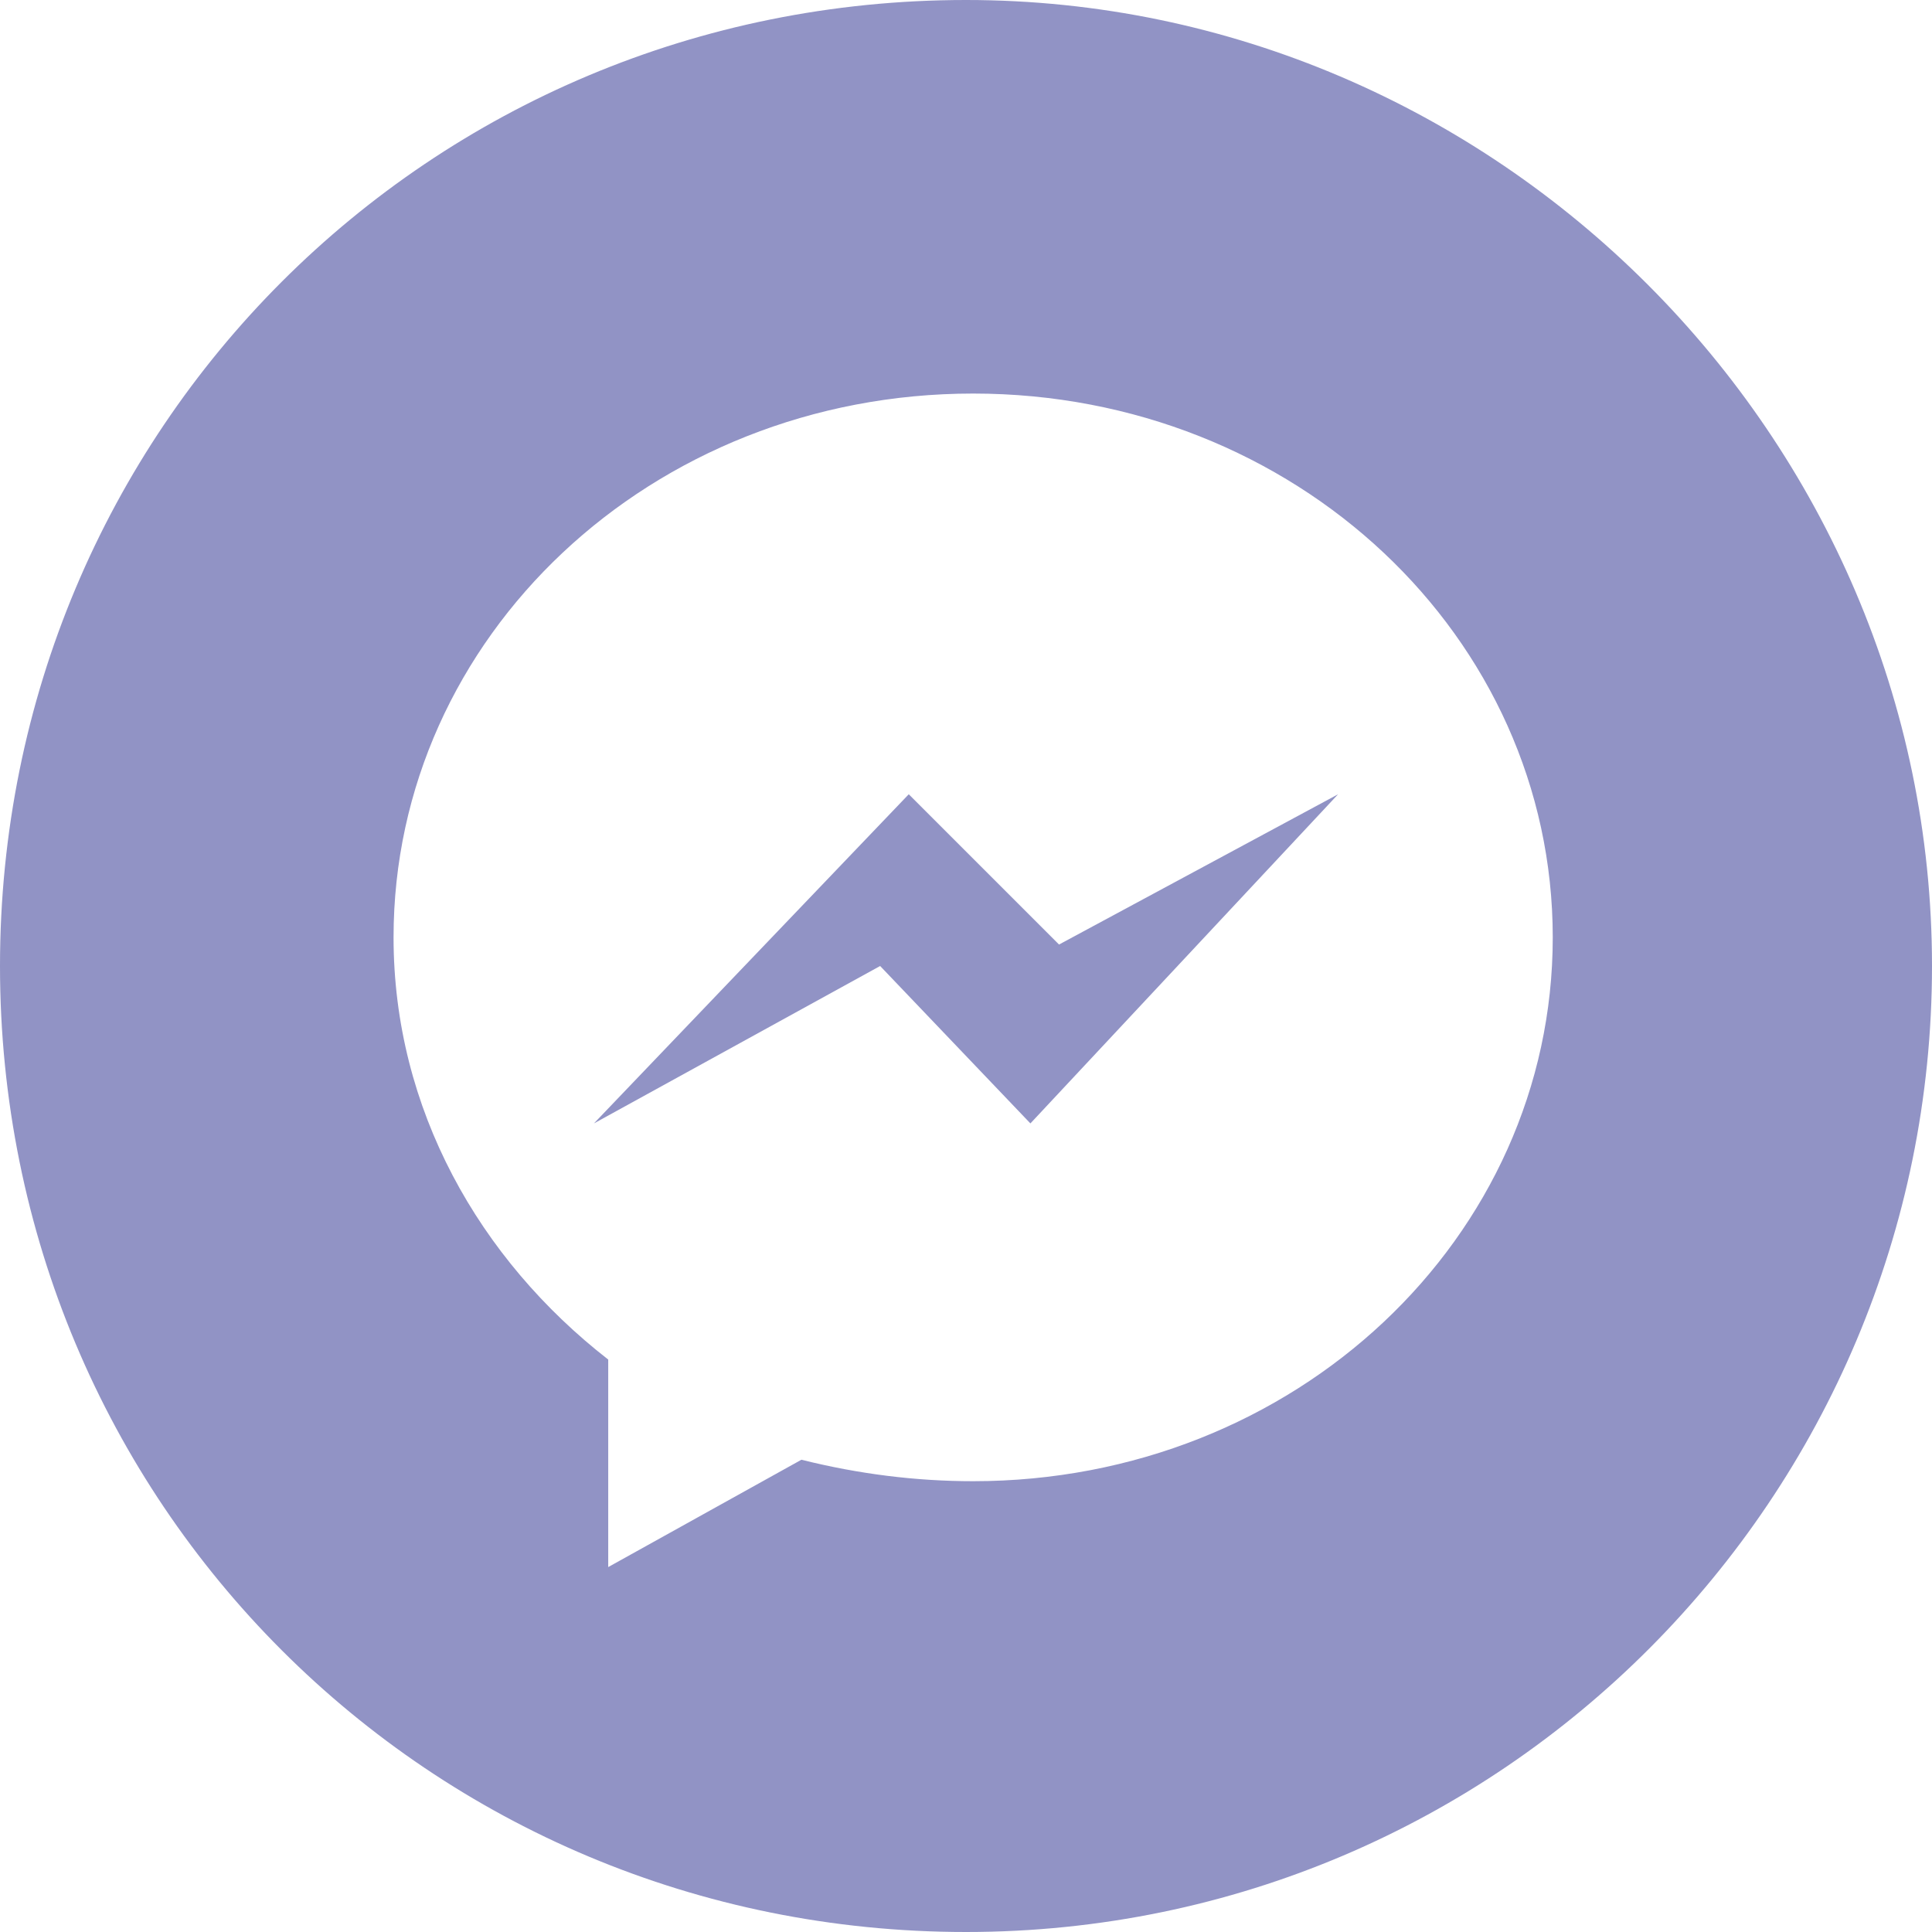
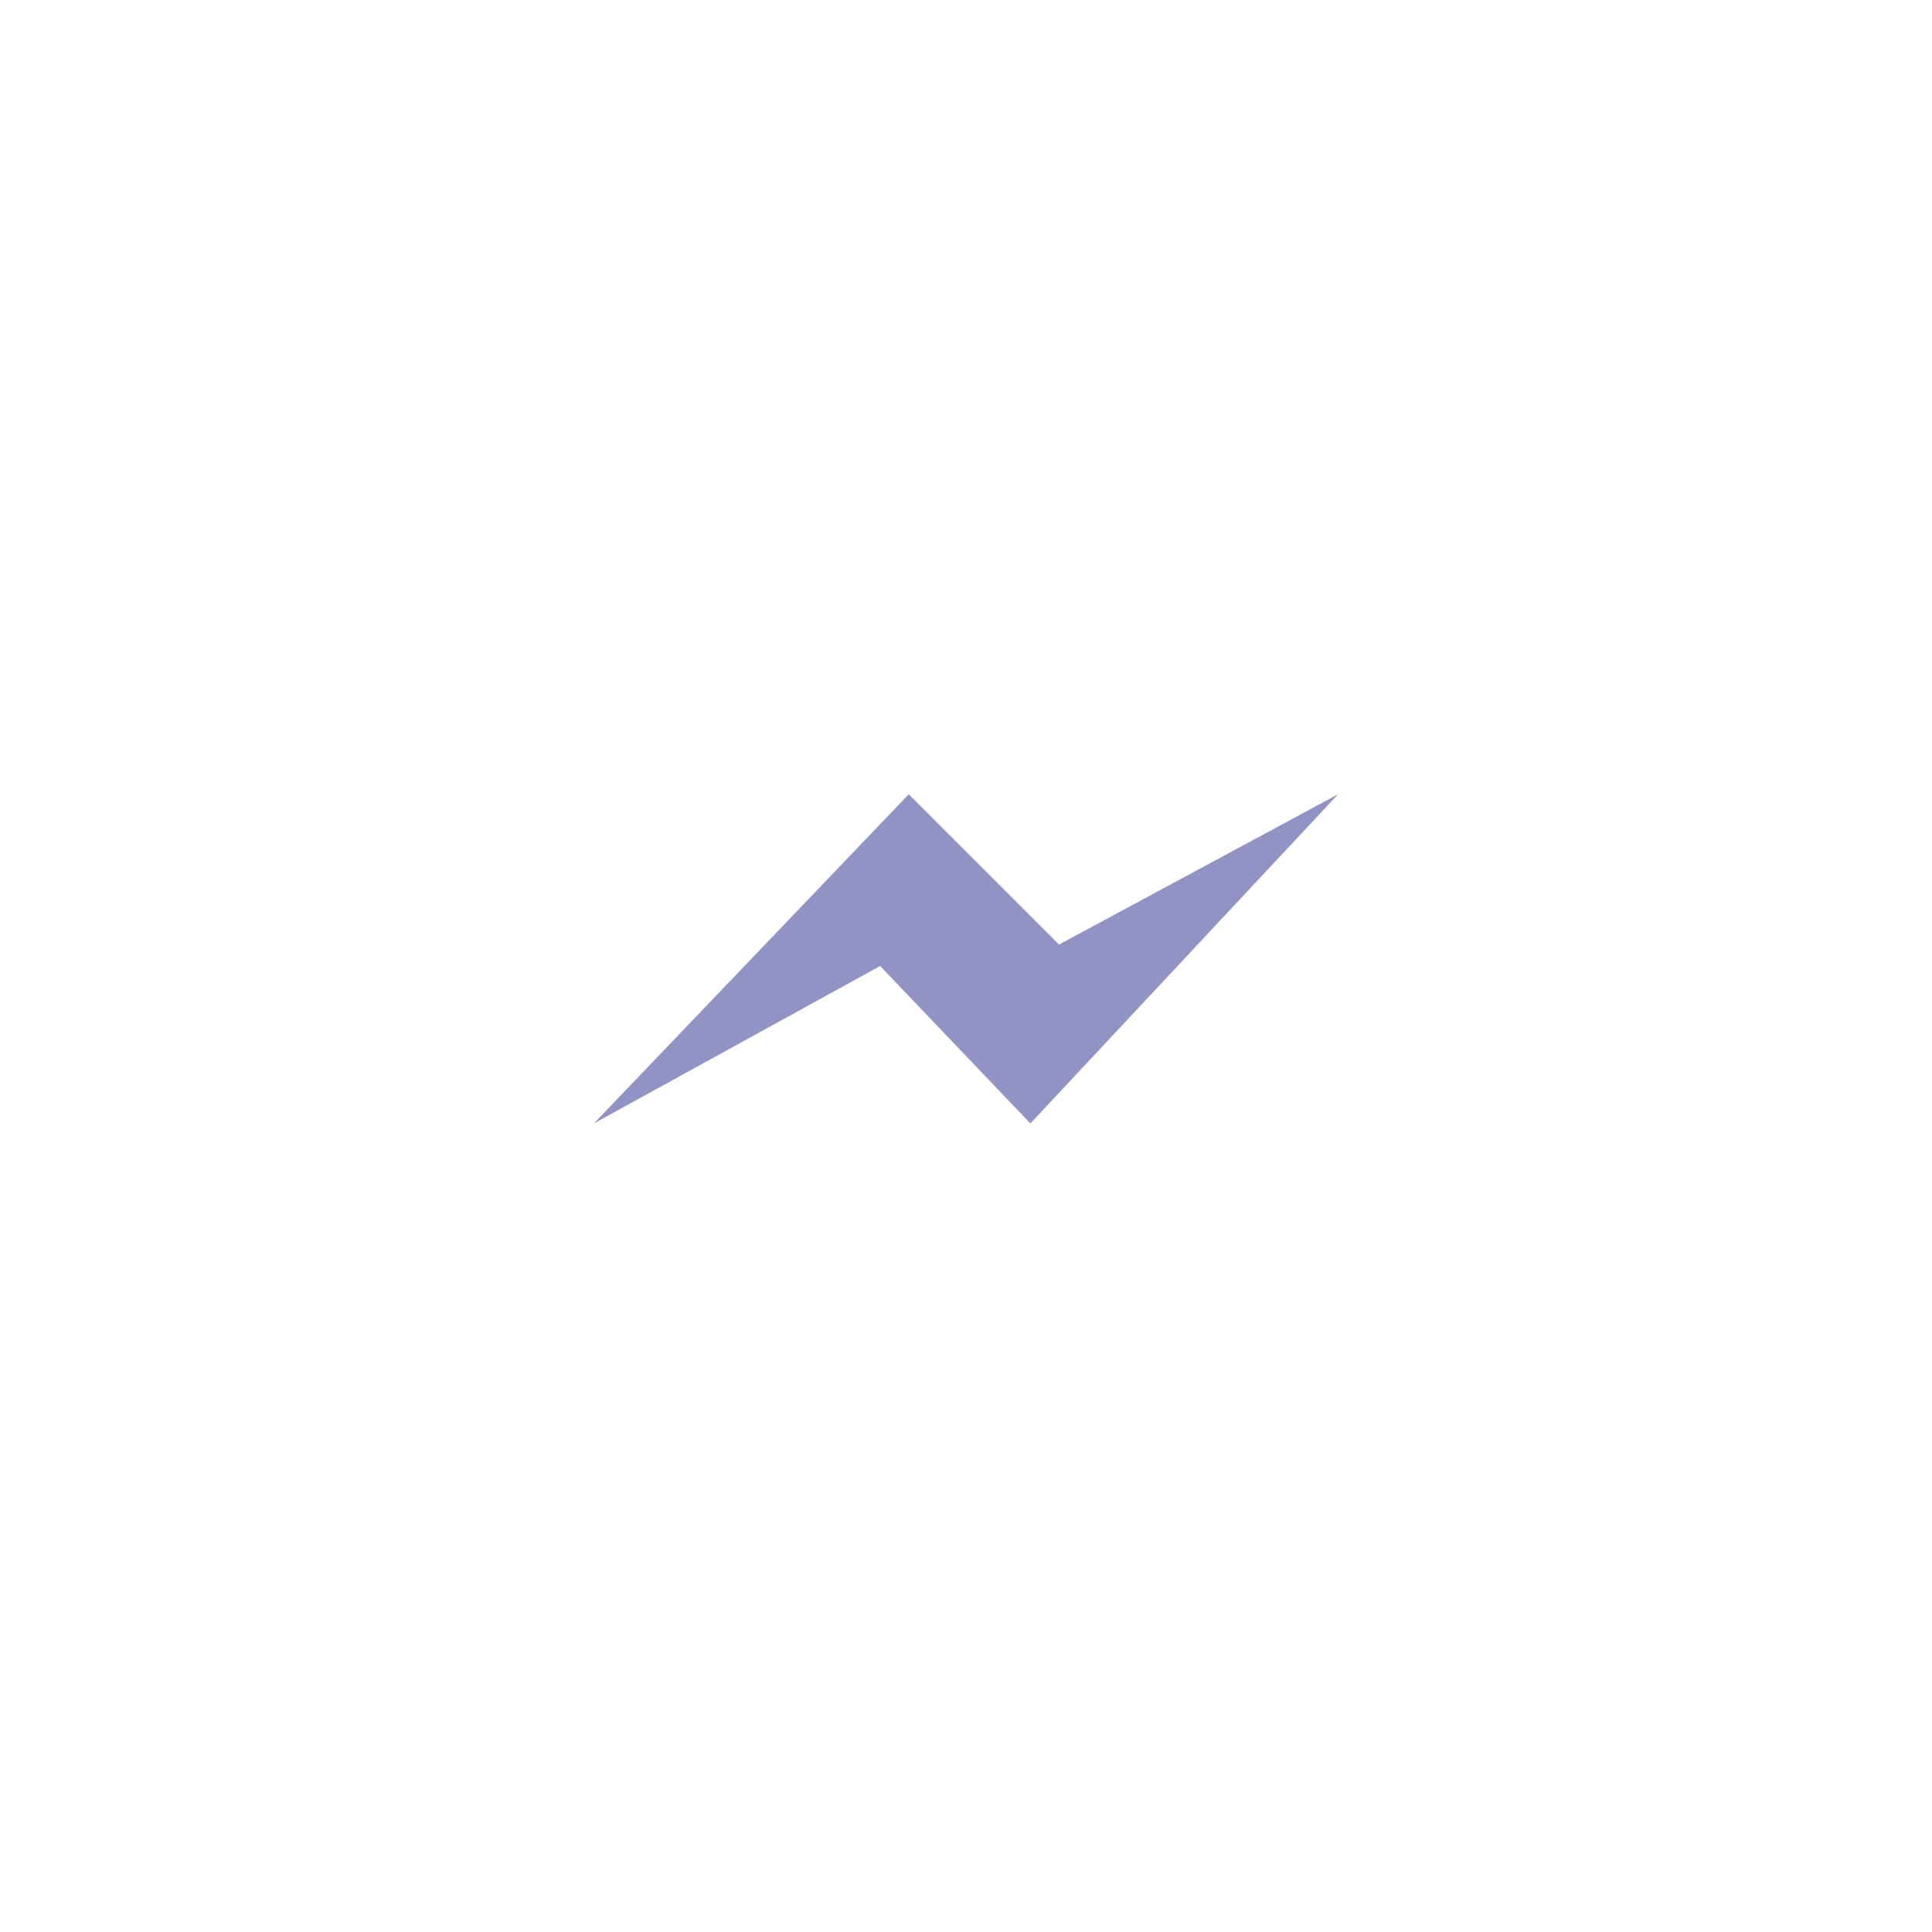
<svg xmlns="http://www.w3.org/2000/svg" id="Слой_1" x="0px" y="0px" viewBox="0 0 27 27" style="enable-background:new 0 0 27 27;" xml:space="preserve">
  <style type="text/css"> .st0{fill:#9193C5;} </style>
  <g>
    <path class="st0" d="M12.7,11.1l-4.4,4.6l4-2.2l2.1,2.2l4.3-4.6l-3.9,2.1L12.7,11.1z" />
-     <path class="st0" d="M13.5,0C6,0,0,6,0,13.5S6,27,13.5,27S27,20.9,27,13.5S20.9,0,13.5,0z M13.6,20.7c-0.8,0-1.6-0.1-2.4-0.3 l-2.7,1.5V19c-1.8-1.4-3-3.5-3-5.9c0-4.2,3.6-7.6,8.1-7.6c4.5,0,8.1,3.4,8.1,7.6C21.7,17.3,18.1,20.7,13.6,20.7z" />
  </g>
</svg>